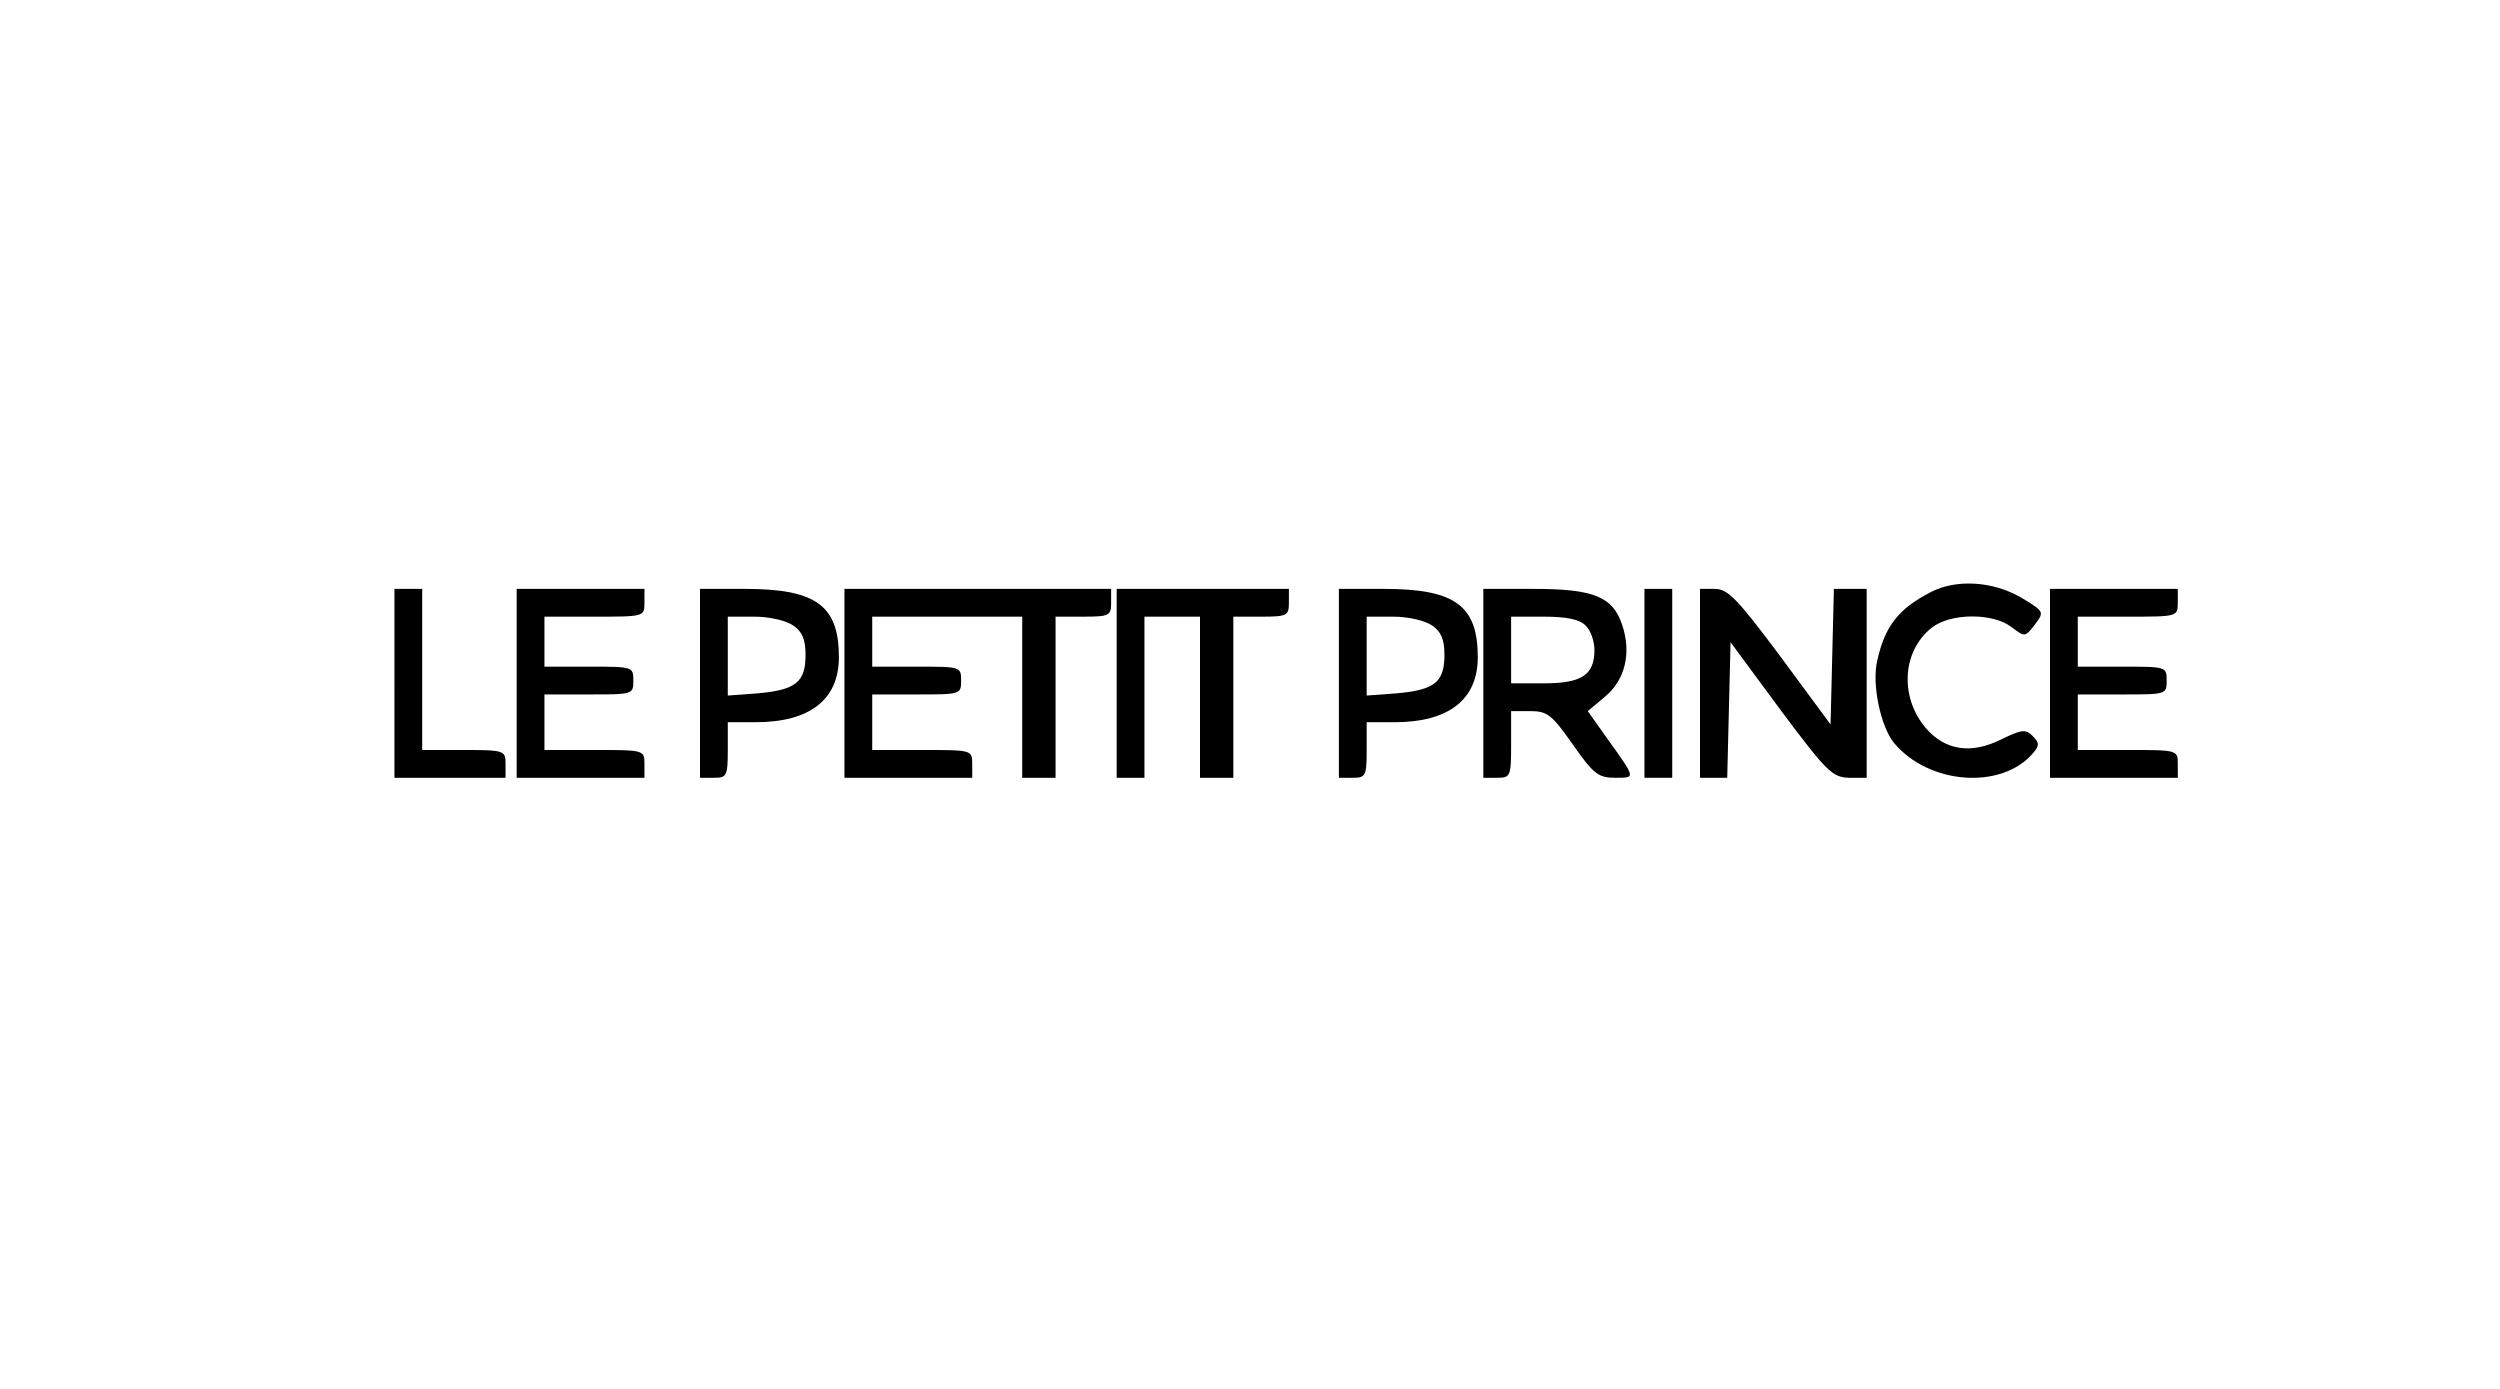
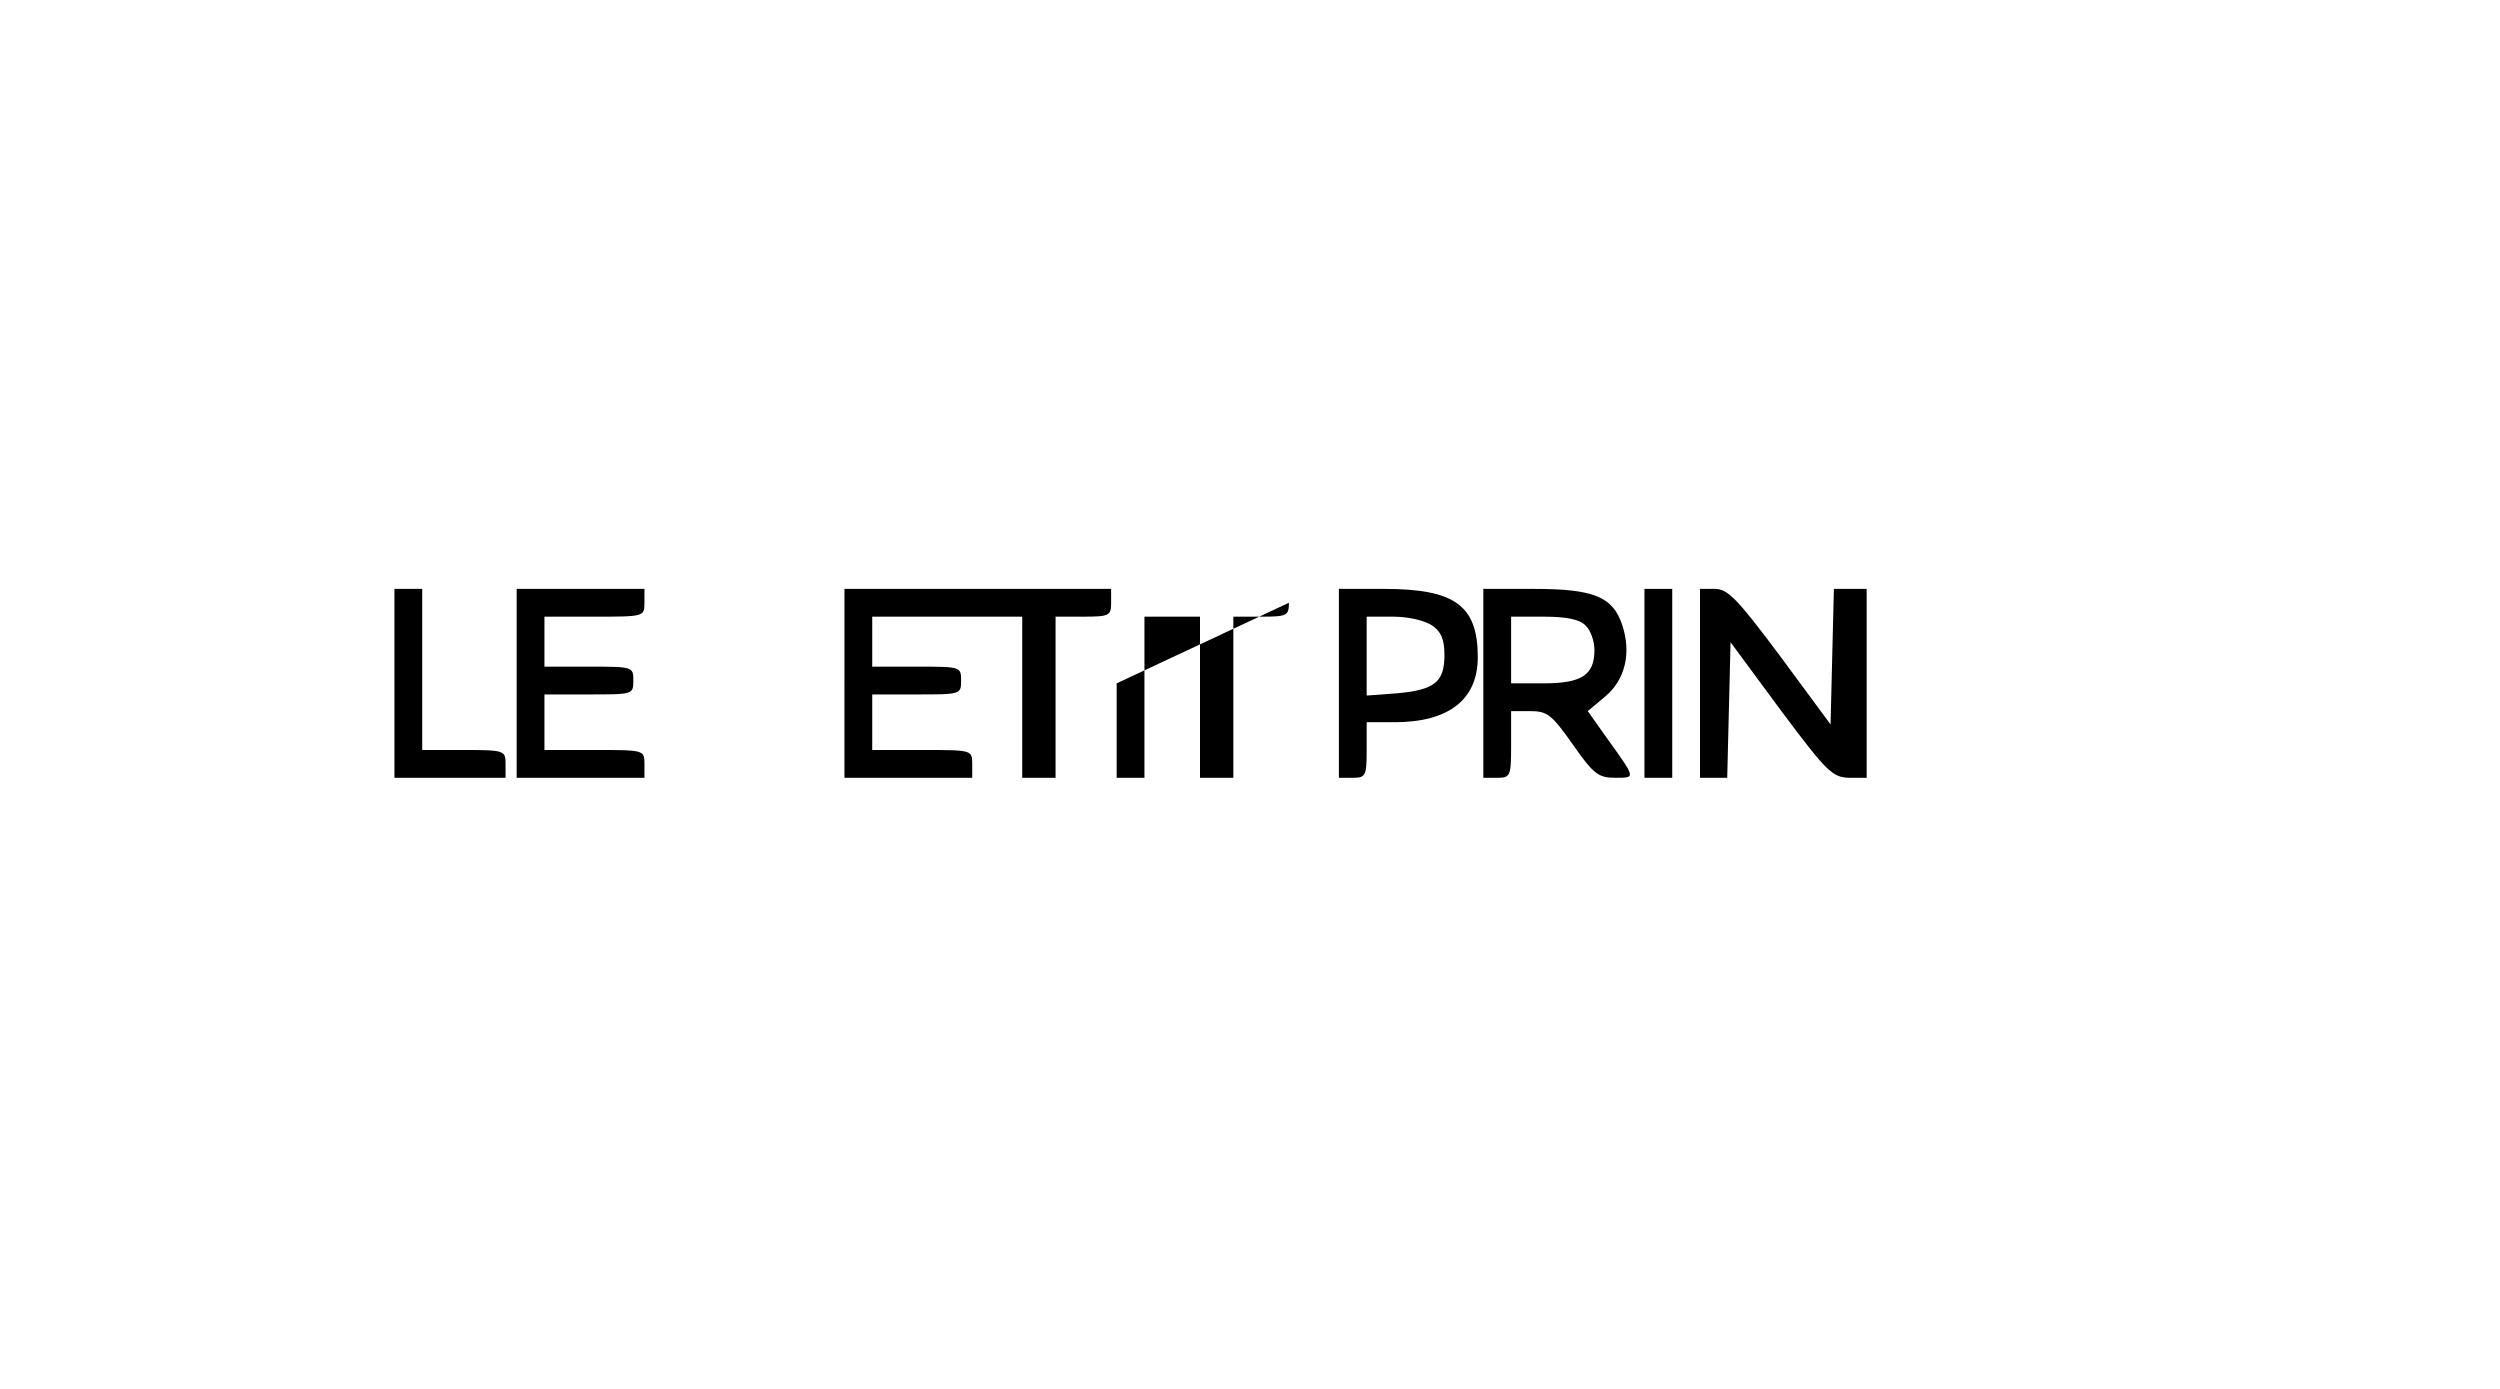
<svg xmlns="http://www.w3.org/2000/svg" version="1.0" width="450pt" height="250pt" viewBox="0 0 450 250" preserveAspectRatio="xMidYMid meet">
  <g transform="translate(0,250) scale(0.1,-0.1)" fill="#000000" stroke="none">
-     <path d="M3475 1434 c-58 -30 -82 -61 -96 -123 -10 -43 6 -118 30 -148 63 -76 195 -85 251 -18 11 13 11 18 -1 30 -13 13 -20 12 -57 -6 -54 -27 -101 -20 -136 21 -47 56 -42 138 11 180 34 27 111 27 144 1 24 -18 24 -18 42 5 17 23 17 23 -26 49 -51 29 -116 33 -162 9z" />
    <path d="M710 1270 l0 -170 100 0 100 0 0 25 c0 24 -2 25 -75 25 l-75 0 0 145 0 145 -25 0 -25 0 0 -170z" />
    <path d="M930 1270 l0 -170 115 0 115 0 0 25 c0 25 -1 25 -90 25 l-90 0 0 50 0 50 80 0 c79 0 80 0 80 25 0 25 -1 25 -80 25 l-80 0 0 45 0 45 90 0 c89 0 90 0 90 25 l0 25 -115 0 -115 0 0 -170z" />
-     <path d="M1260 1270 l0 -170 25 0 c23 0 25 3 25 50 l0 50 50 0 c98 0 150 41 150 117 0 93 -41 123 -169 123 l-81 0 0 -170z m168 104 c16 -11 22 -25 22 -53 0 -49 -18 -63 -86 -69 l-54 -4 0 71 0 71 48 0 c27 0 57 -7 70 -16z" />
    <path d="M1520 1270 l0 -170 115 0 115 0 0 25 c0 25 -1 25 -90 25 l-90 0 0 50 0 50 80 0 c79 0 80 0 80 25 0 25 -1 25 -80 25 l-80 0 0 45 0 45 135 0 135 0 0 -145 0 -145 30 0 30 0 0 145 0 145 50 0 c47 0 50 2 50 25 l0 25 -240 0 -240 0 0 -170z" />
-     <path d="M2010 1270 l0 -170 25 0 25 0 0 145 0 145 50 0 50 0 0 -145 0 -145 30 0 30 0 0 145 0 145 50 0 c47 0 50 2 50 25 l0 25 -155 0 -155 0 0 -170z" />
+     <path d="M2010 1270 l0 -170 25 0 25 0 0 145 0 145 50 0 50 0 0 -145 0 -145 30 0 30 0 0 145 0 145 50 0 c47 0 50 2 50 25 z" />
    <path d="M2410 1270 l0 -170 25 0 c23 0 25 3 25 50 l0 50 50 0 c98 0 150 41 150 117 0 93 -41 123 -169 123 l-81 0 0 -170z m168 104 c16 -11 22 -25 22 -53 0 -49 -18 -63 -86 -69 l-54 -4 0 71 0 71 48 0 c27 0 57 -7 70 -16z" />
    <path d="M2670 1270 l0 -170 25 0 c24 0 25 3 25 60 l0 60 34 0 c31 0 39 -6 77 -60 37 -53 46 -60 76 -60 38 0 38 -2 -15 72 l-34 48 31 26 c36 30 48 78 31 129 -17 51 -51 65 -160 65 l-90 0 0 -170z m184 104 c9 -8 16 -28 16 -44 0 -45 -23 -60 -91 -60 l-59 0 0 60 0 60 59 0 c41 0 65 -5 75 -16z" />
    <path d="M2960 1270 l0 -170 25 0 25 0 0 170 0 170 -25 0 -25 0 0 -170z" />
    <path d="M3060 1270 l0 -170 25 0 24 0 3 122 3 122 90 -122 c83 -111 93 -121 123 -122 l32 0 0 170 0 170 -30 0 -29 0 -3 -122 -3 -122 -90 122 c-77 103 -94 121 -117 122 l-28 0 0 -170z" />
-     <path d="M3690 1270 l0 -170 115 0 115 0 0 25 c0 25 -1 25 -90 25 l-90 0 0 50 0 50 80 0 c79 0 80 0 80 25 0 25 -1 25 -80 25 l-80 0 0 45 0 45 90 0 c89 0 90 0 90 25 l0 25 -115 0 -115 0 0 -170z" />
  </g>
</svg>